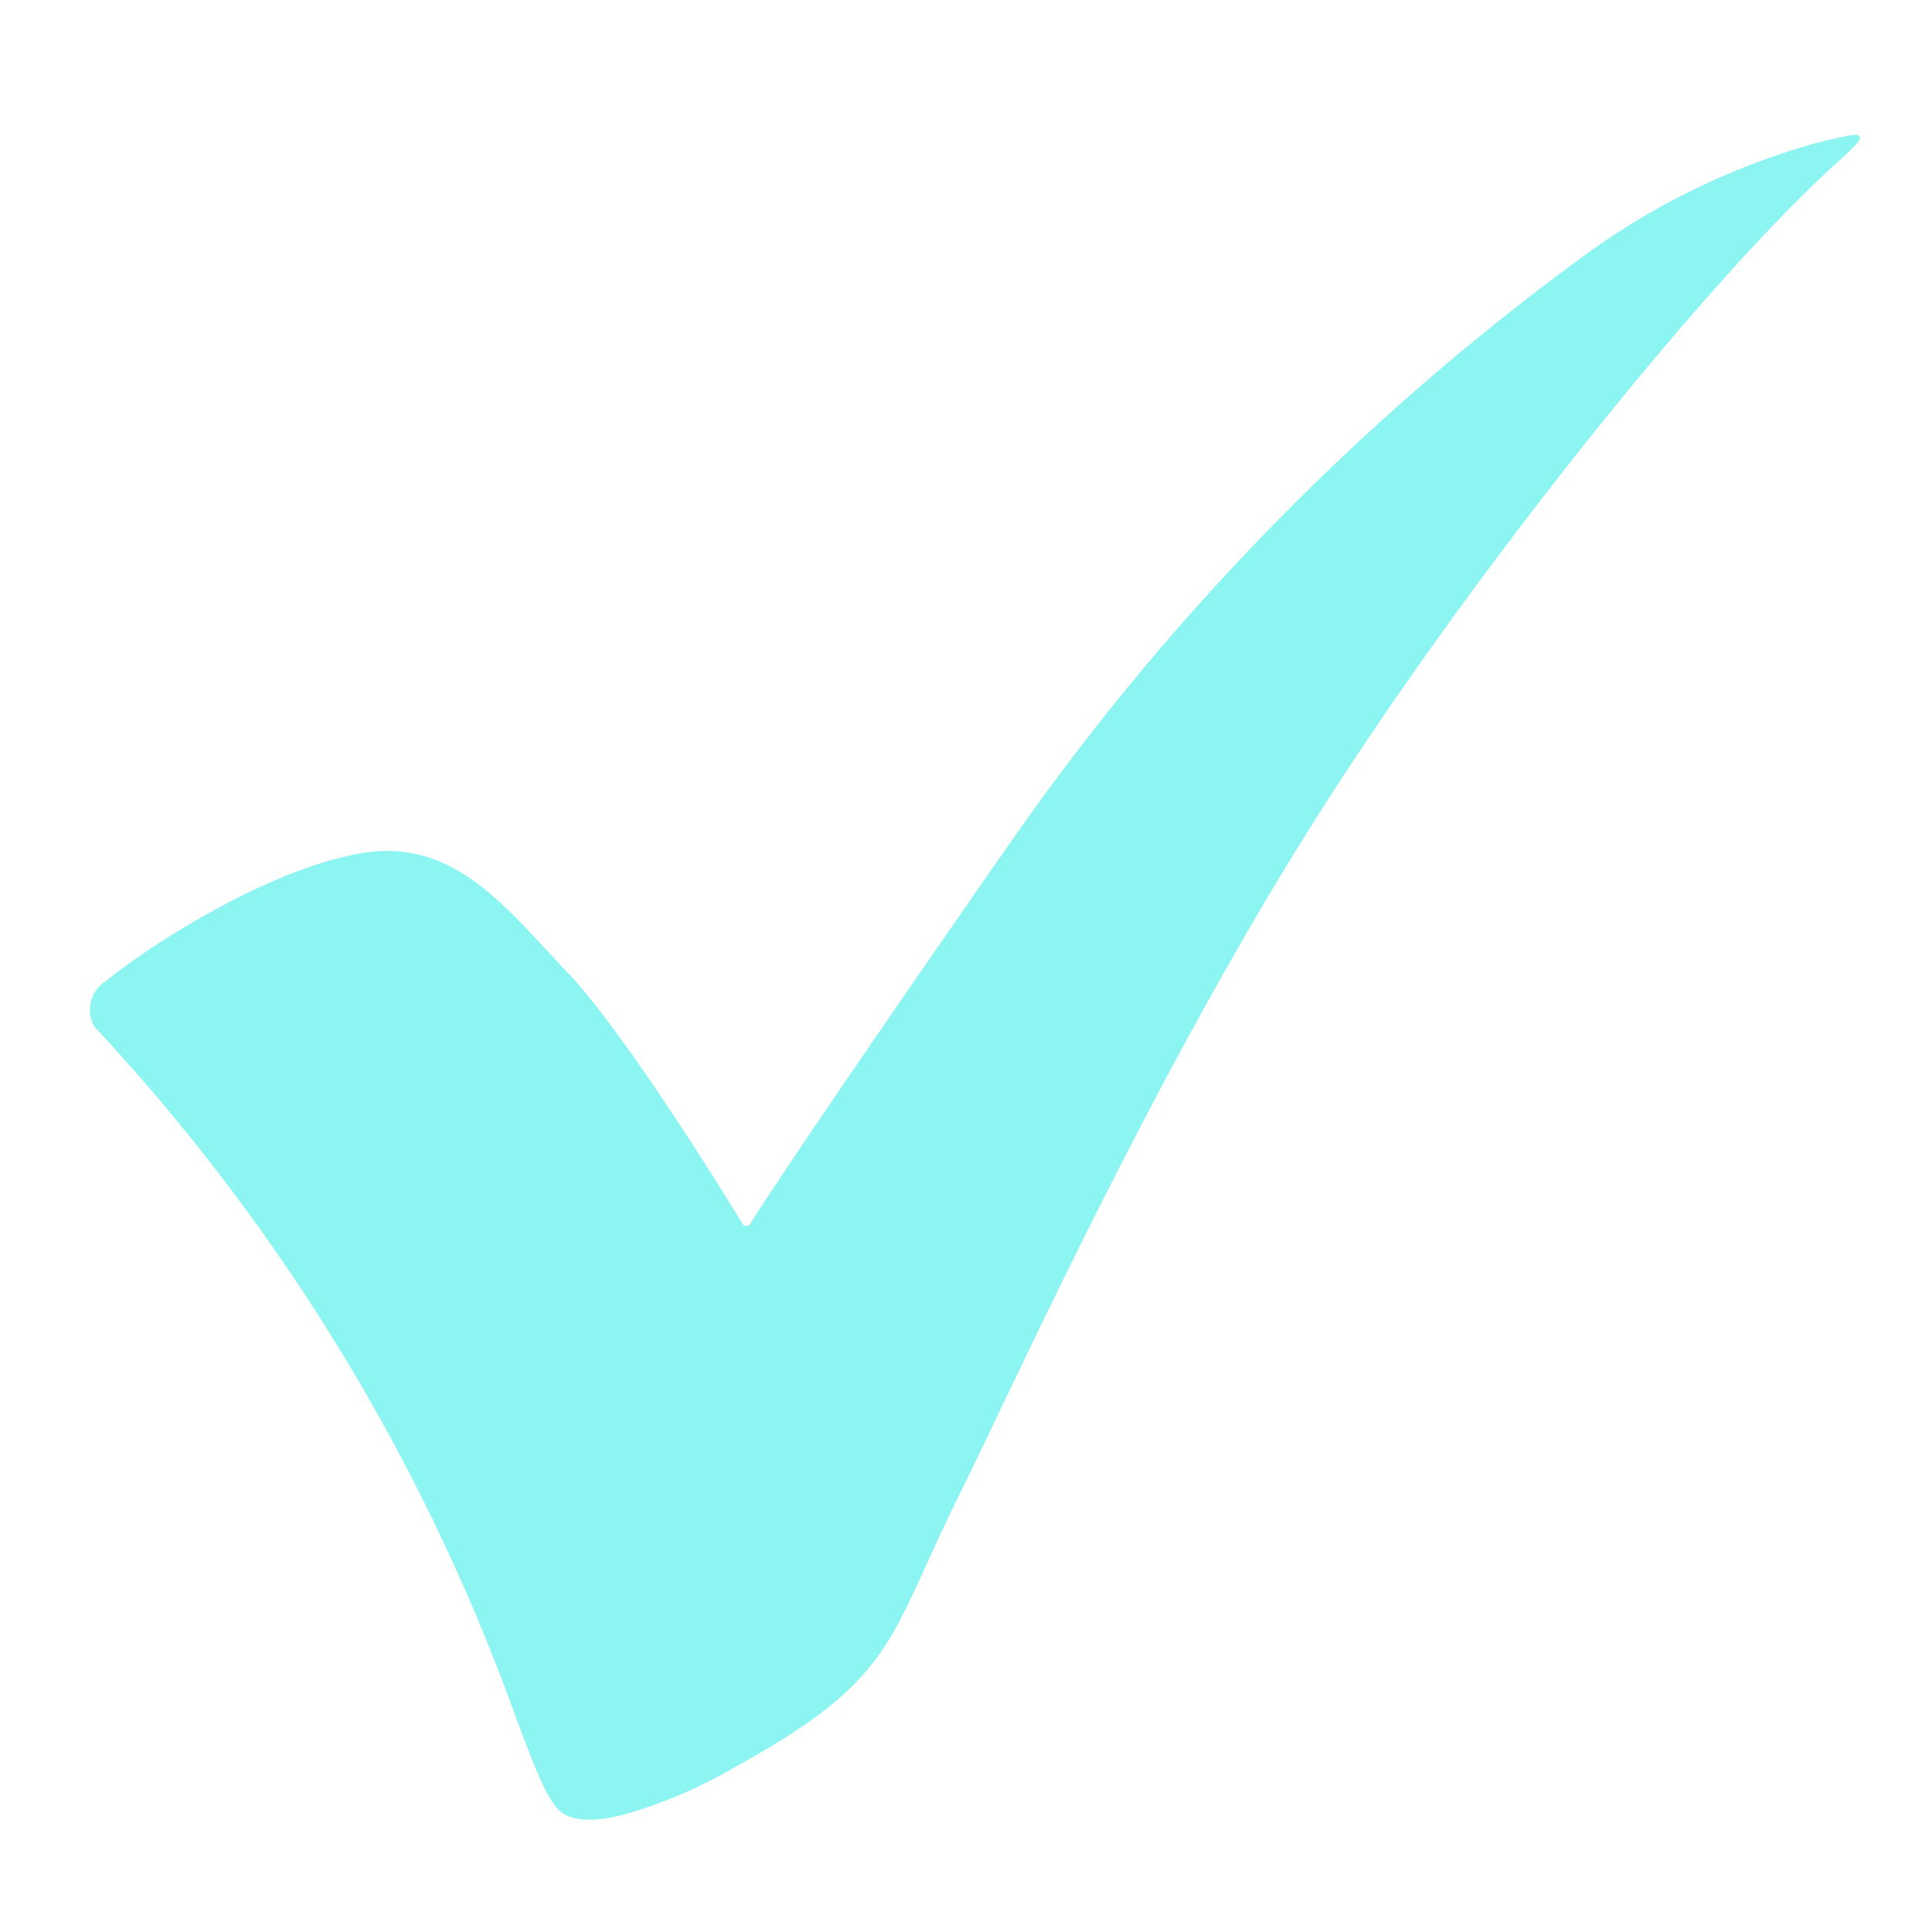
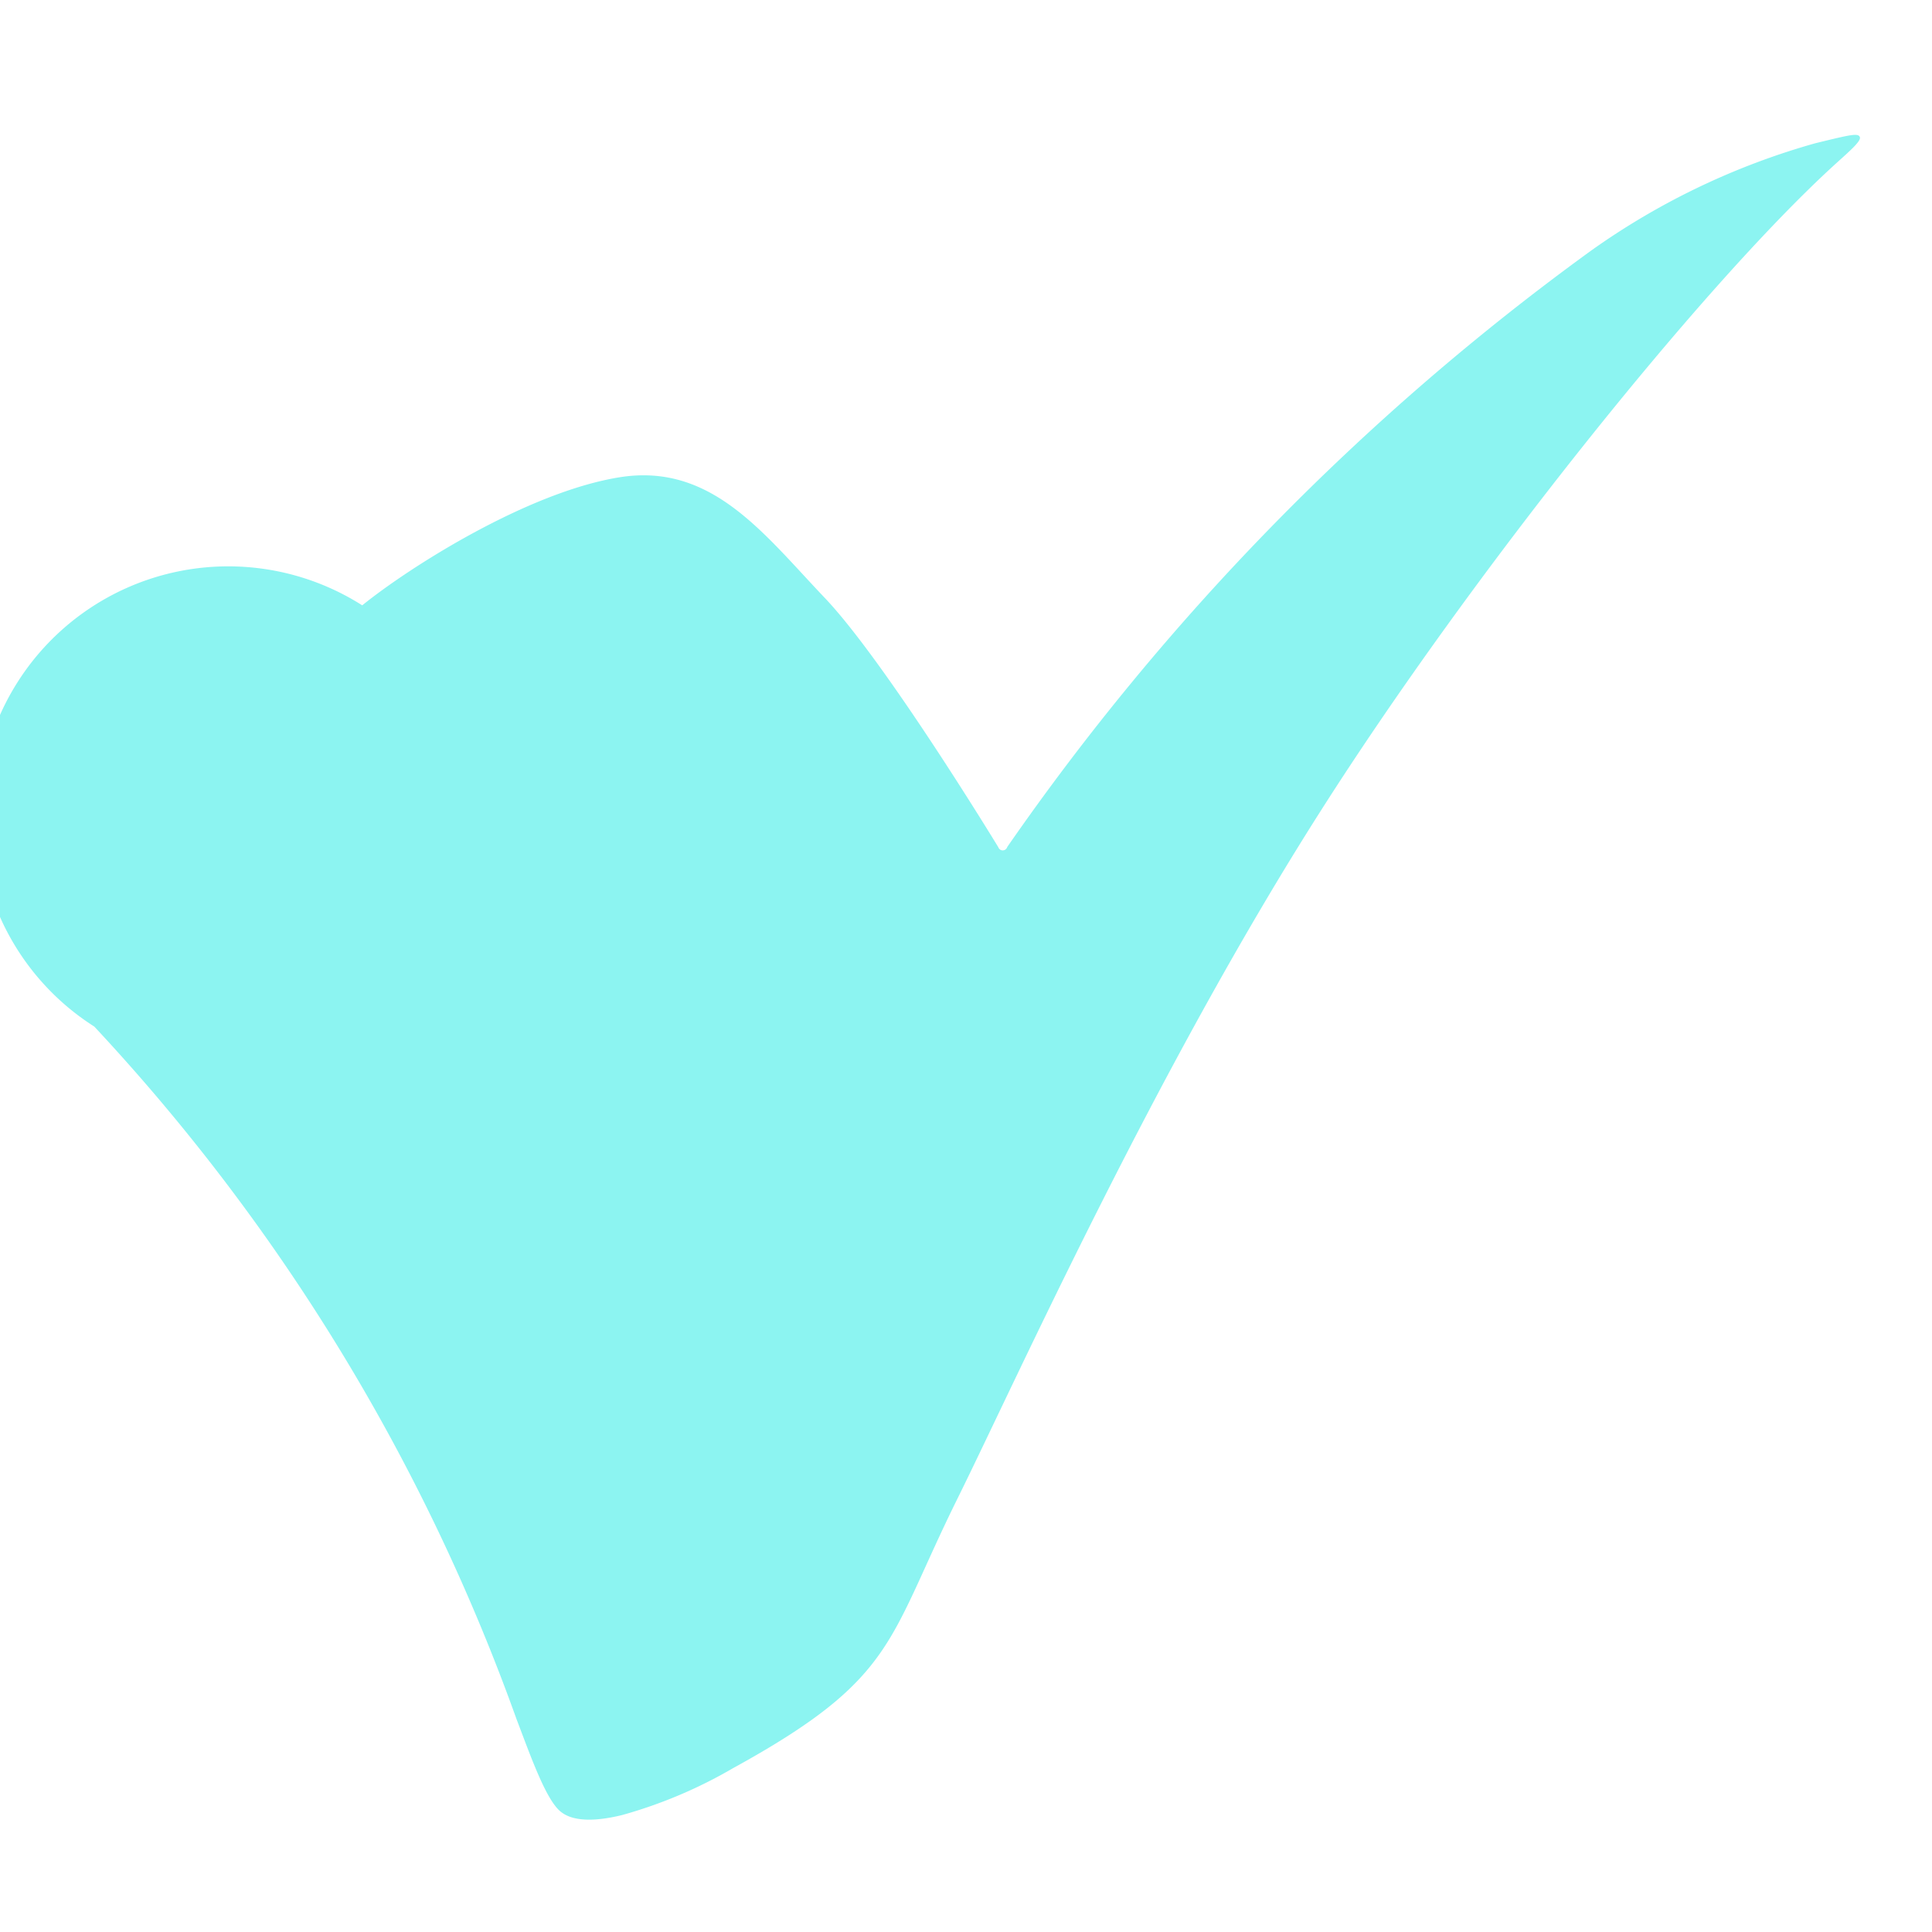
<svg xmlns="http://www.w3.org/2000/svg" width="86" height="86" viewBox="0 0 86 86">
  <g id="Group_260" data-name="Group 260" transform="translate(-3596 -4807)">
-     <rect id="Rectangle_41" data-name="Rectangle 41" width="86" height="86" transform="translate(3596 4807)" fill="rgba(255,255,255,0)" />
-     <path id="Path_211" data-name="Path 211" d="M670.29,1006.549a89.289,89.289,0,0,1,18.794,30.827c.63,1.653,1.259,3.437,1.887,4.049s1.88.45,2.814.221a20.973,20.973,0,0,0,4.945-2.091c7.28-4,6.84-5.649,9.994-12.018,2.587-5.228,8.735-18.927,16.147-30.574,6.665-10.476,16.865-23.252,22.8-28.7.664-.609,1.284-1.12,1.209-1.309s-.4-.112-1.988.276a32.271,32.271,0,0,0-9.99,4.789,110.7,110.7,0,0,0-25.976,26.538c-9.363,13.435-11.41,16.721-11.41,16.721a.207.207,0,0,1-.394.01s-5.022-8.263-7.734-11.109-5.029-6.021-9.133-5.36-9.374,4.02-11.449,5.7A1.514,1.514,0,0,0,670.29,1006.549Z" transform="translate(2929.908 3846.148)" fill="#8cf4f1" />
+     <path id="Path_211" data-name="Path 211" d="M670.29,1006.549a89.289,89.289,0,0,1,18.794,30.827c.63,1.653,1.259,3.437,1.887,4.049s1.88.45,2.814.221a20.973,20.973,0,0,0,4.945-2.091c7.28-4,6.84-5.649,9.994-12.018,2.587-5.228,8.735-18.927,16.147-30.574,6.665-10.476,16.865-23.252,22.8-28.7.664-.609,1.284-1.12,1.209-1.309s-.4-.112-1.988.276a32.271,32.271,0,0,0-9.99,4.789,110.7,110.7,0,0,0-25.976,26.538a.207.207,0,0,1-.394.01s-5.022-8.263-7.734-11.109-5.029-6.021-9.133-5.36-9.374,4.02-11.449,5.7A1.514,1.514,0,0,0,670.29,1006.549Z" transform="translate(2929.908 3846.148)" fill="#8cf4f1" />
  </g>
</svg>